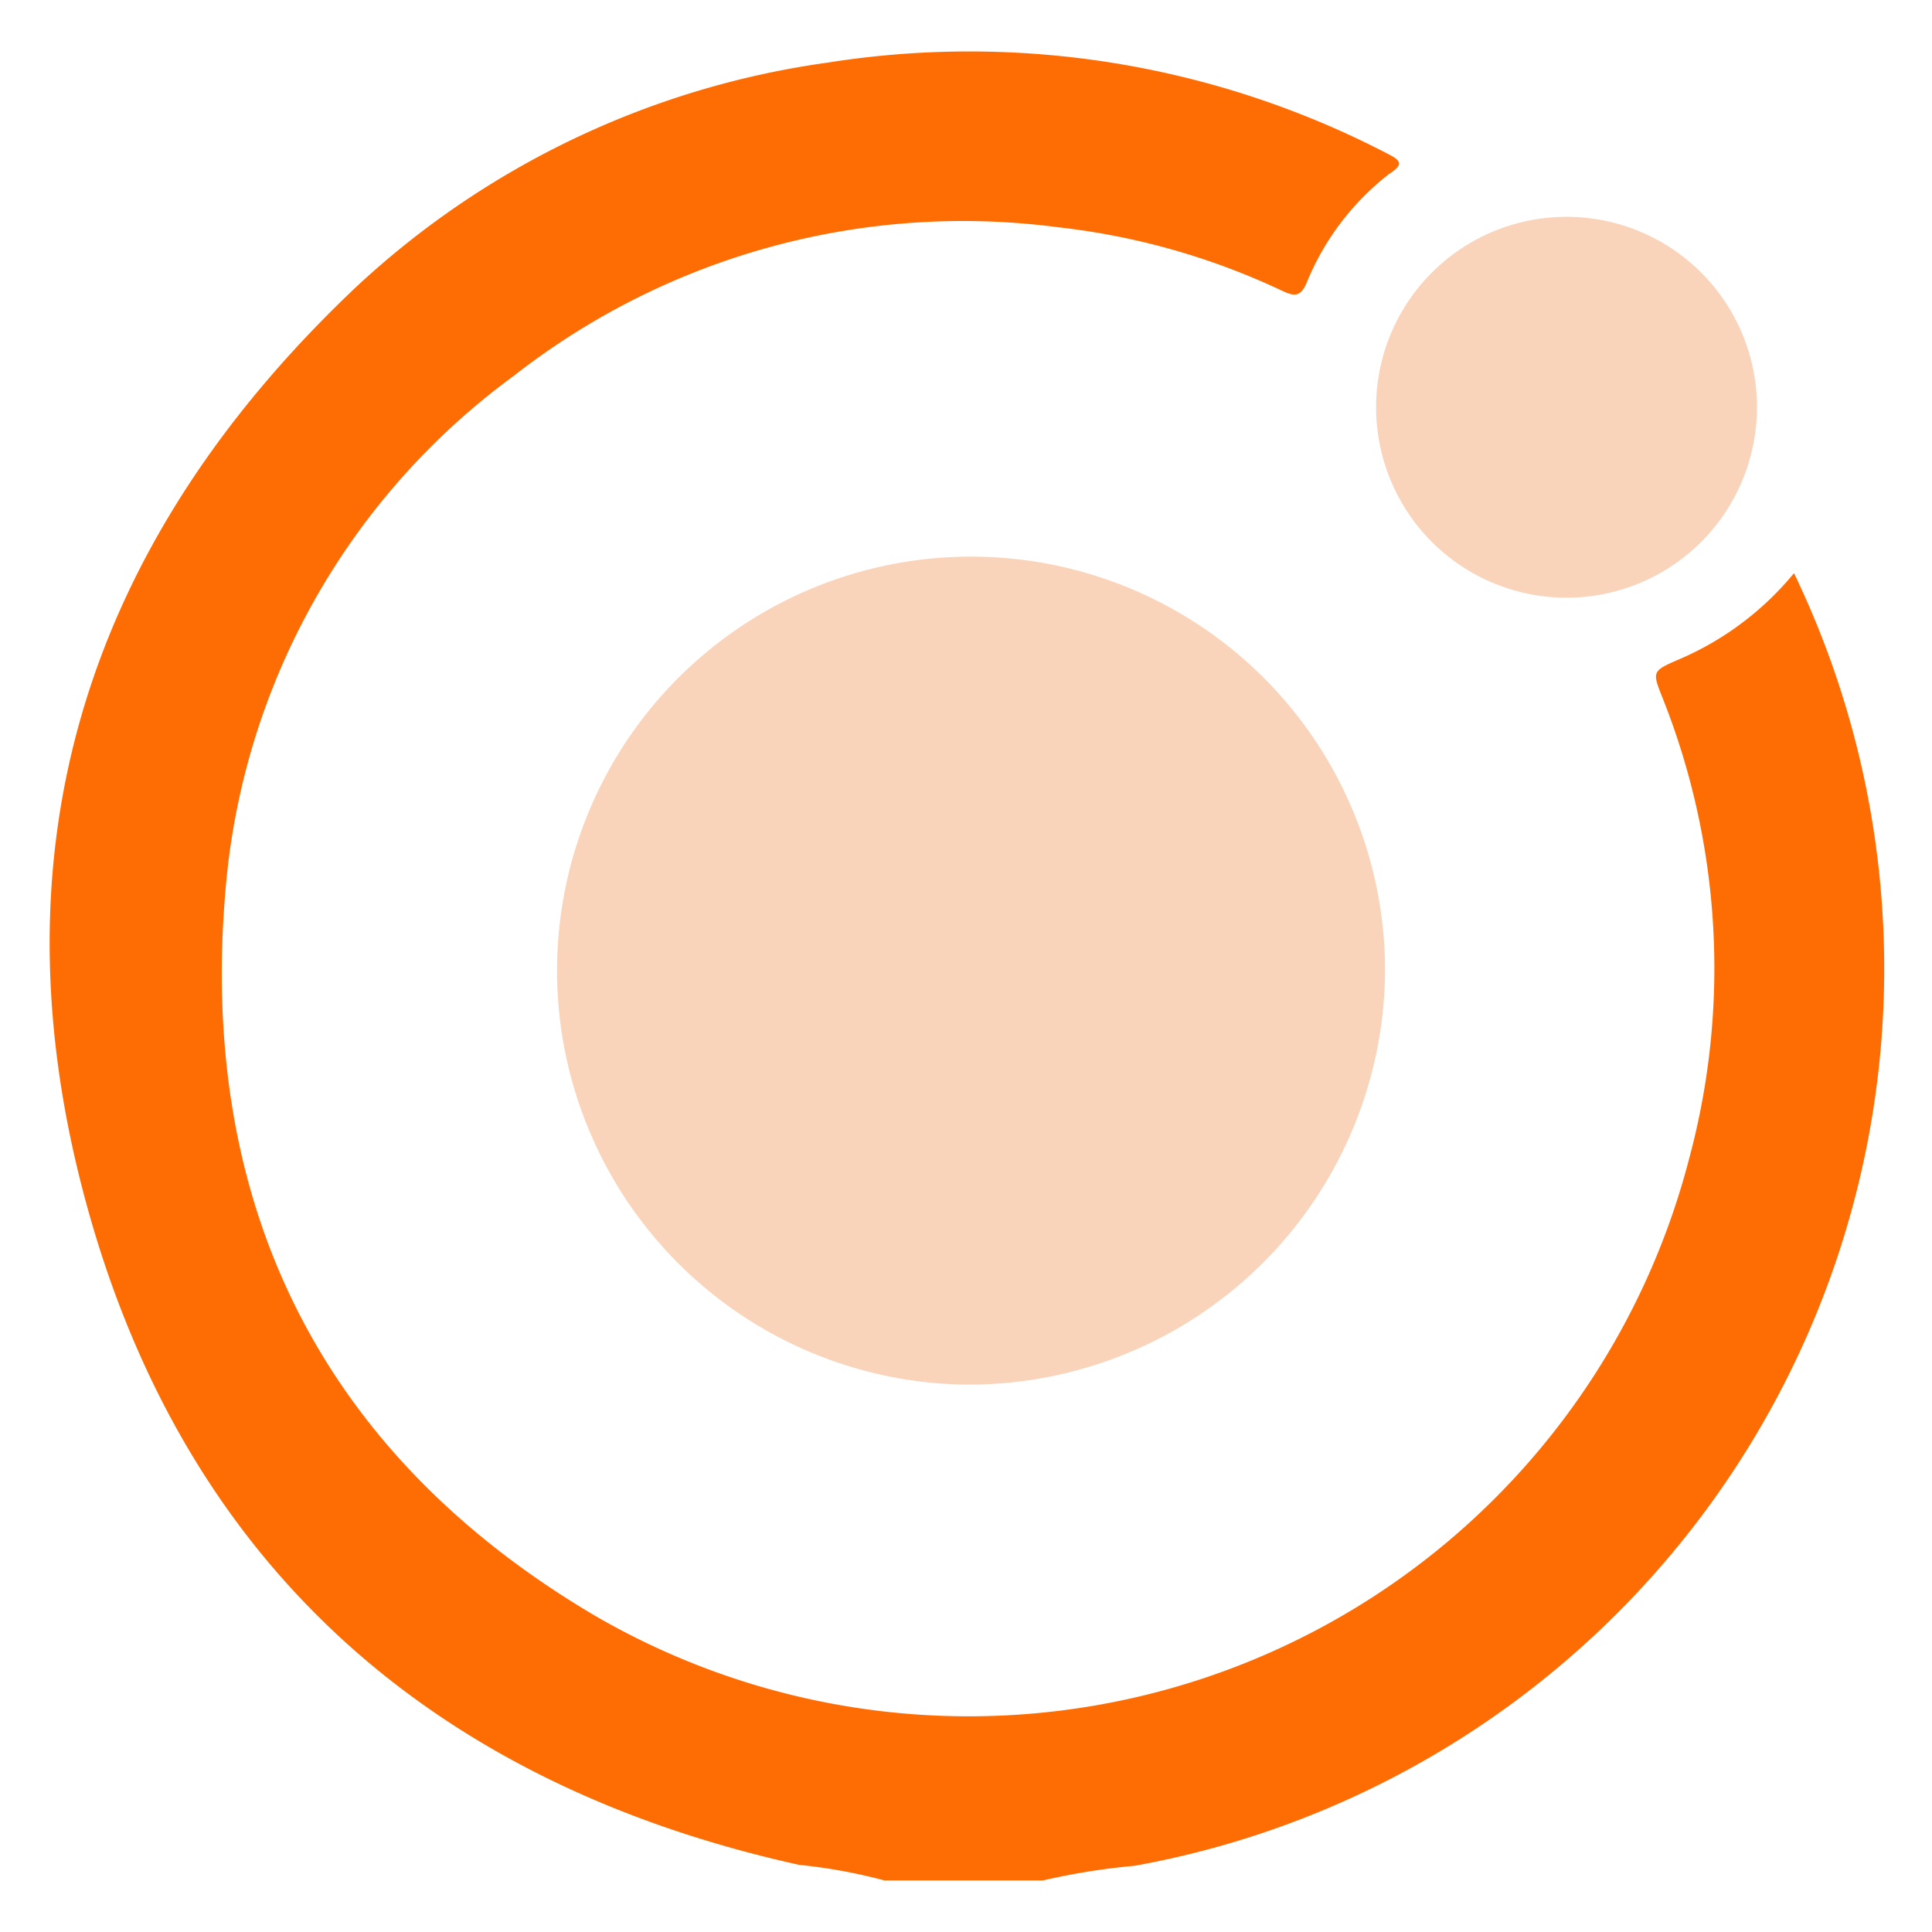
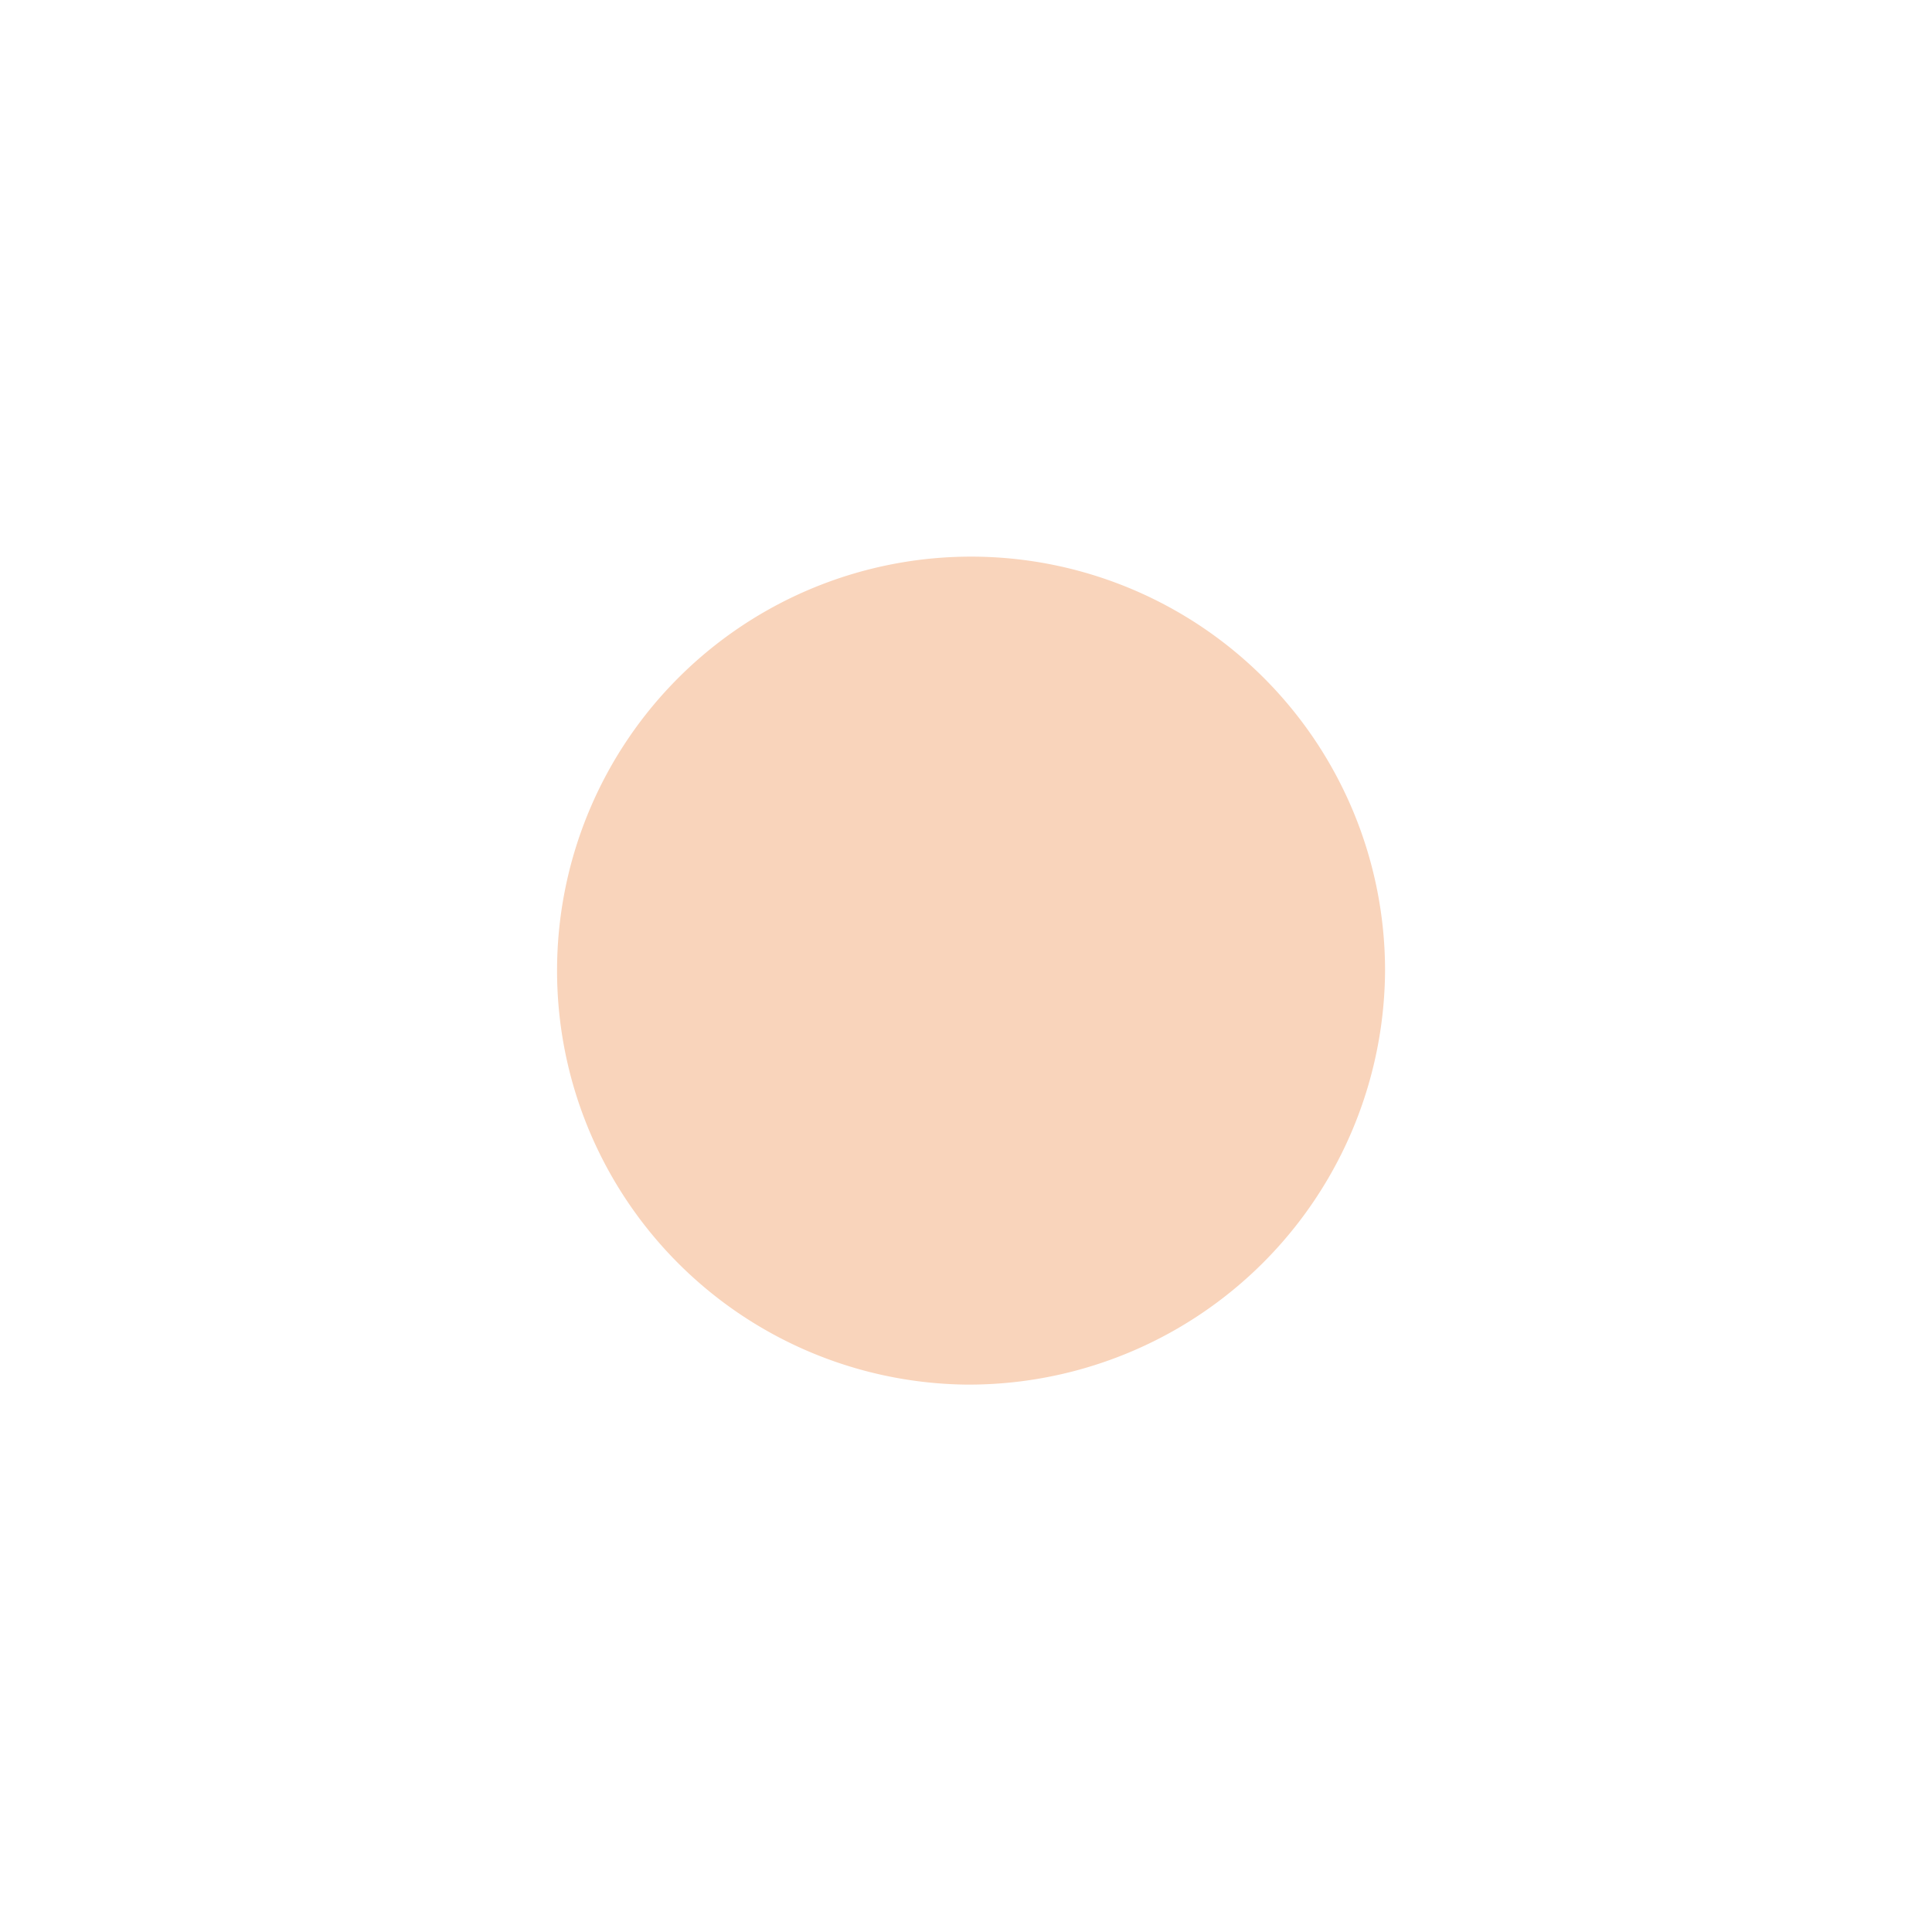
<svg xmlns="http://www.w3.org/2000/svg" id="Layer_1" data-name="Layer 1" viewBox="0 0 42 42">
  <defs>
    <style>.cls-1{fill:#fe6d04;}.cls-2{fill:#f9d4bb;}</style>
  </defs>
-   <path class="cls-1" d="M19.23,40.88a11.71,11.71,0,0,0-1.86-.34C9.43,38.78,4.06,34.06,1.9,26.25s0-14.48,5.83-20A18.83,18.83,0,0,1,18,1.36a19.7,19.7,0,0,1,12.2,2c.27.14.3.23,0,.42A5.73,5.73,0,0,0,28.4,6.16c-.14.32-.29.27-.53.16A15.39,15.39,0,0,0,23,4.94,15.85,15.85,0,0,0,11.17,8.17,15.42,15.42,0,0,0,4.91,19.26c-.62,6.89,2.05,12.33,8,15.85a16.18,16.18,0,0,0,23.81-9.92,15.9,15.9,0,0,0-.57-10c-.24-.6-.24-.6.36-.86A6.59,6.59,0,0,0,39,12.46a19.82,19.82,0,0,1-14.33,28.1,14.55,14.55,0,0,0-2,.32Z" />
  <path class="cls-2" d="M21,30.1a9,9,0,1,1,9.11-9A9.05,9.05,0,0,1,21,30.1Z" />
-   <path class="cls-2" d="M29.92,8.65a4.14,4.14,0,0,1,8.27,0,4.14,4.14,0,1,1-8.27,0Z" />
</svg>